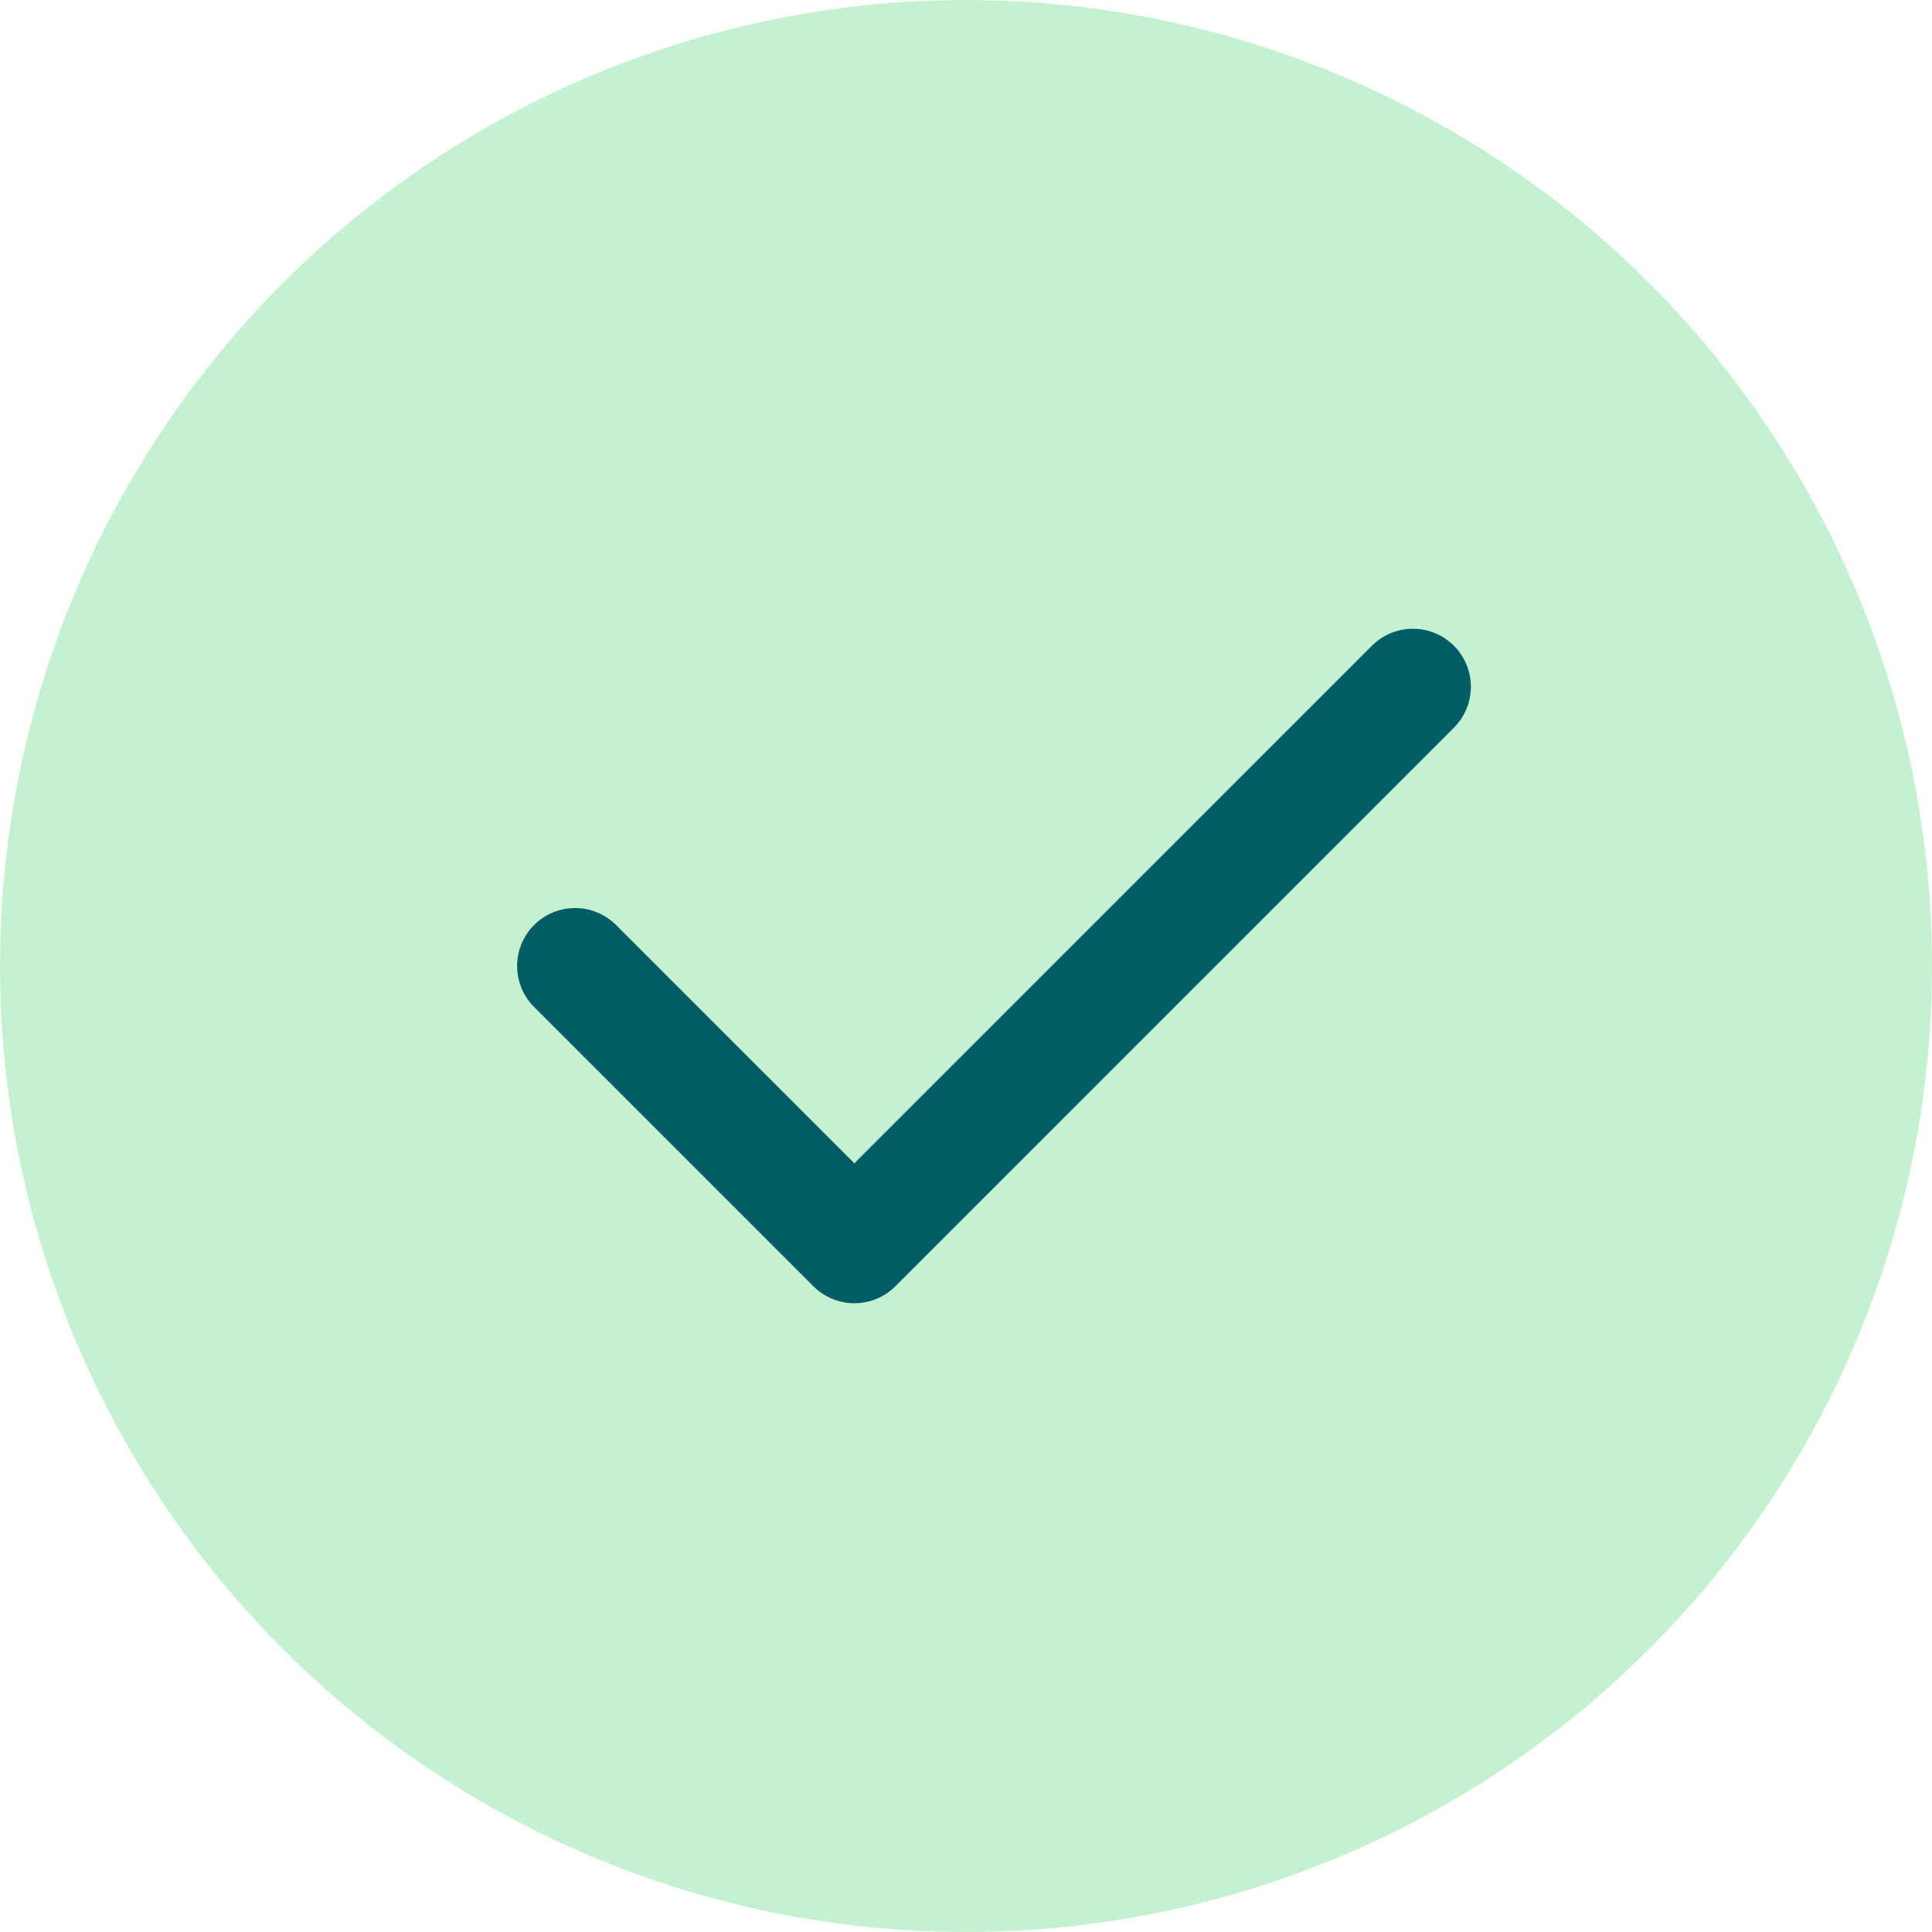
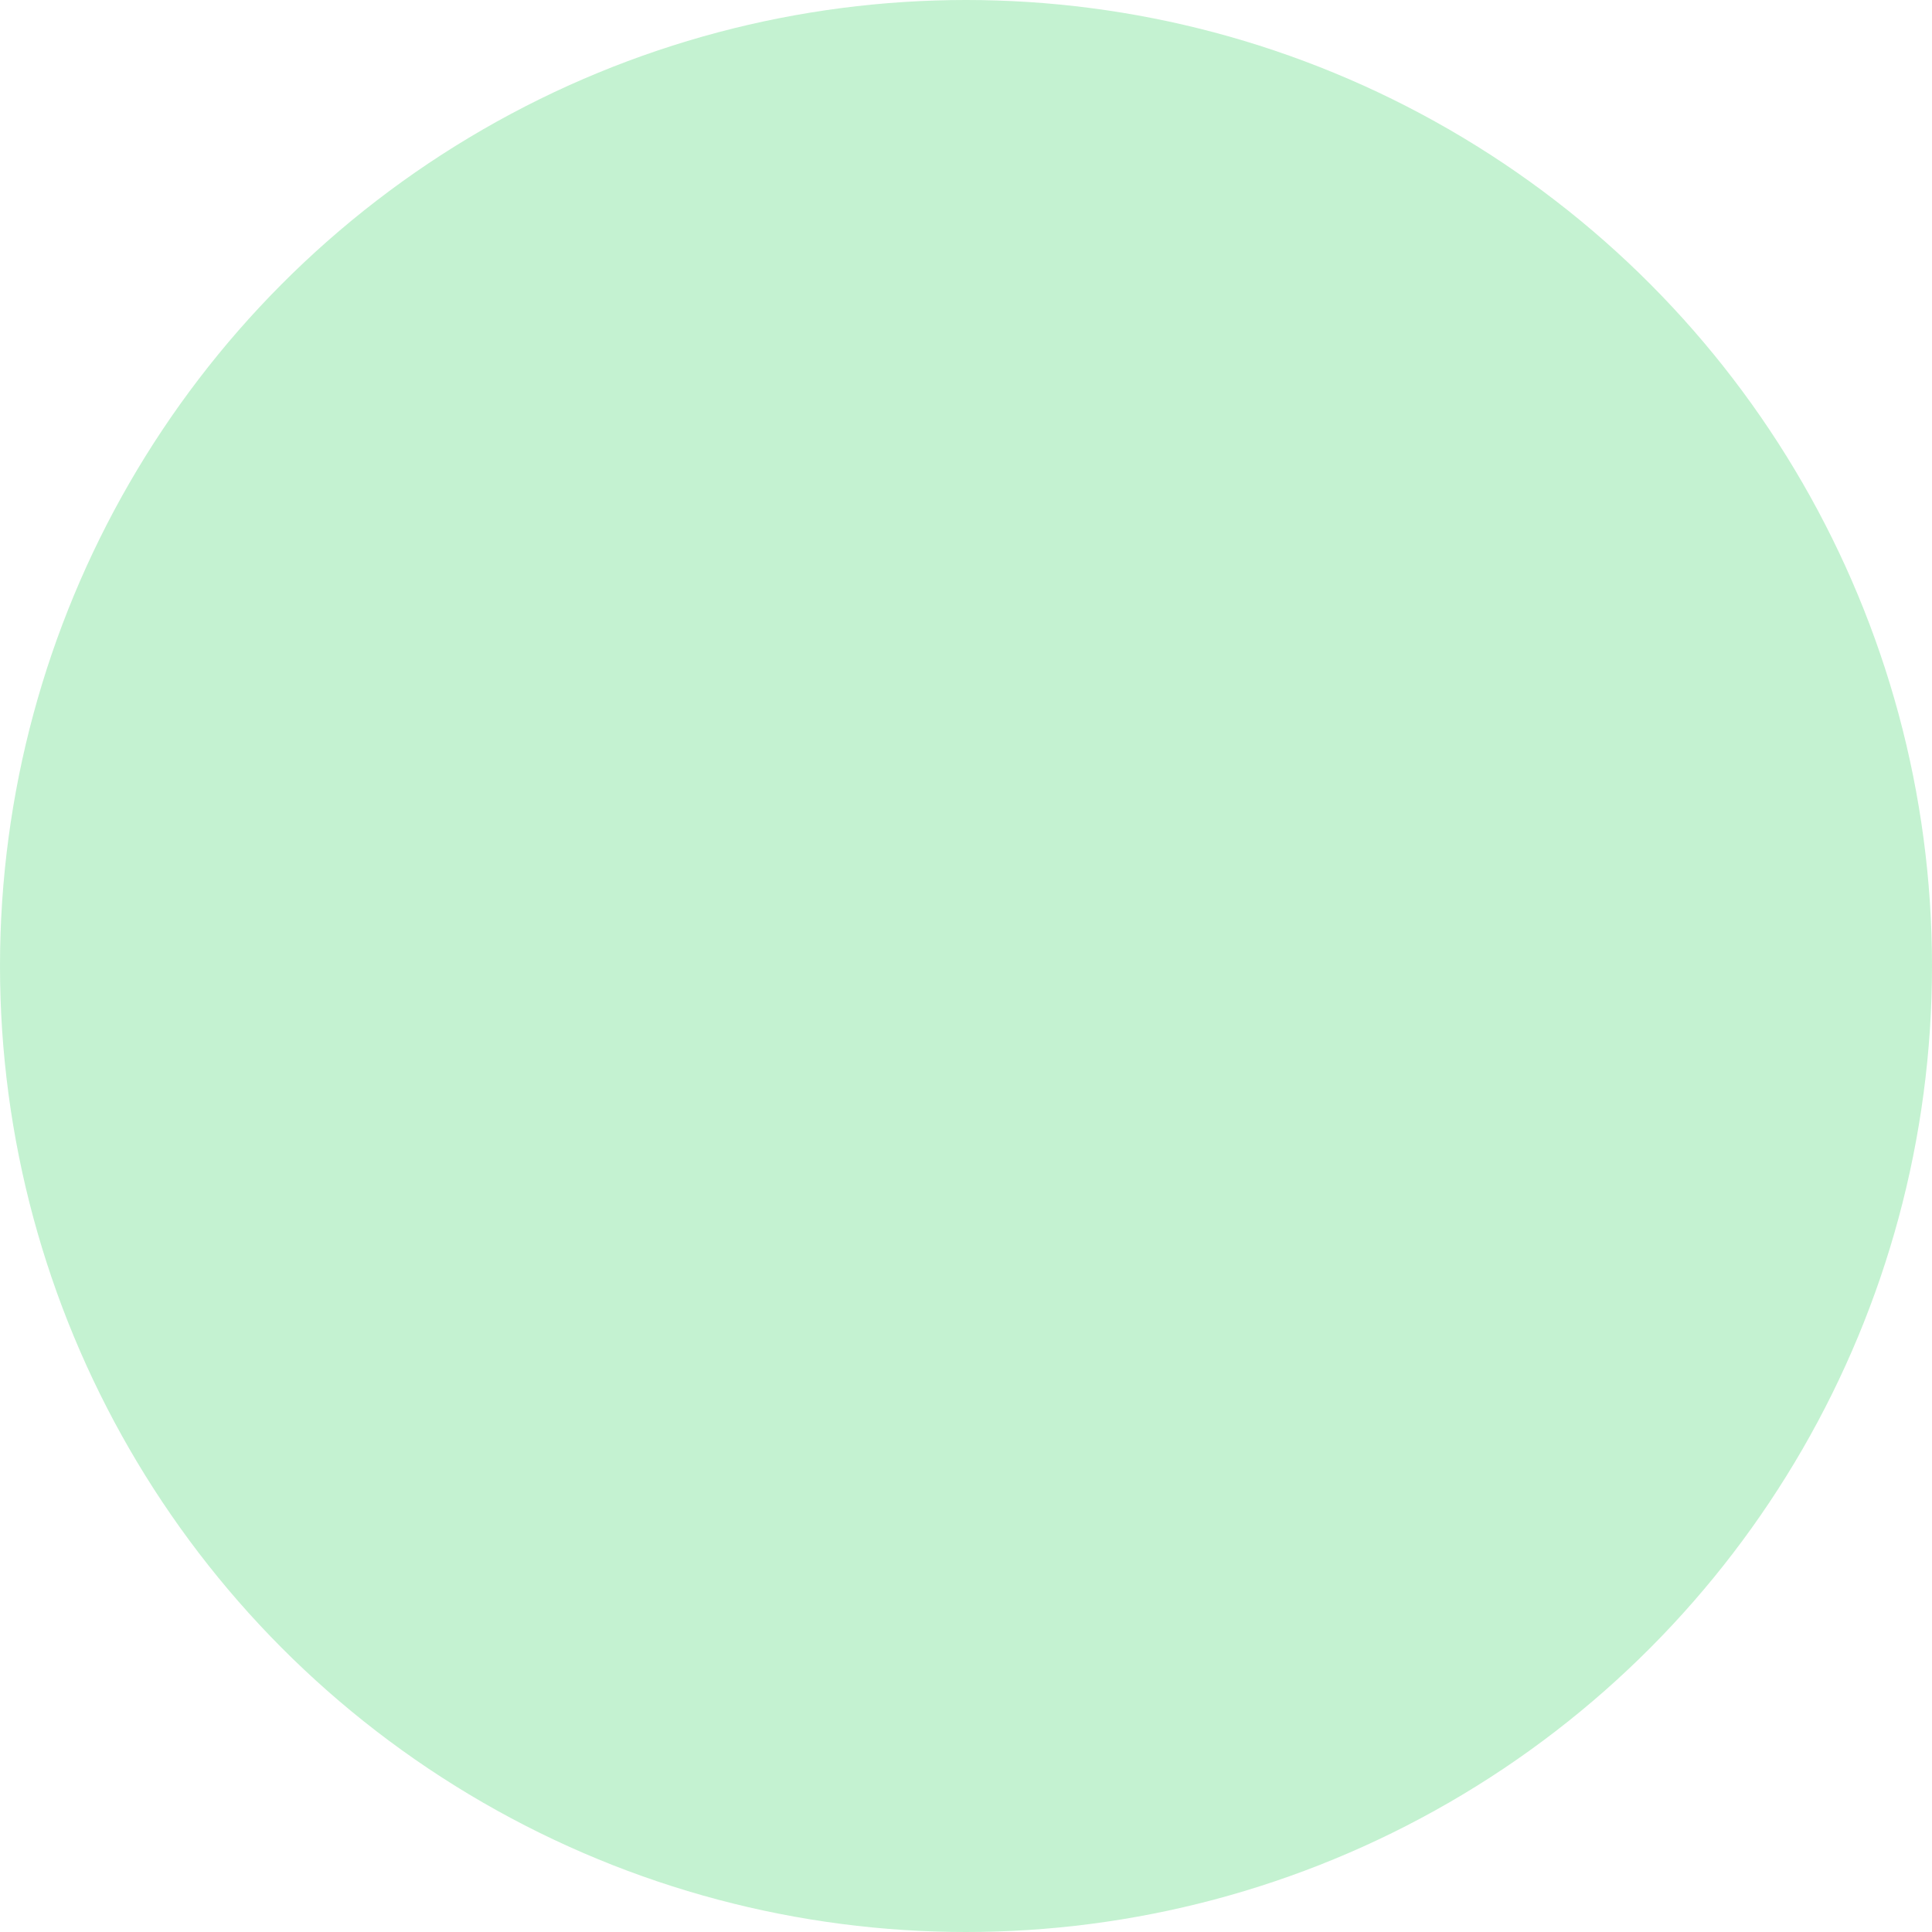
<svg xmlns="http://www.w3.org/2000/svg" width="50" height="50" viewBox="0 0 50 50" fill="none">
  <circle opacity="0.6" cx="25" cy="25" r="25" fill="#9DEAB2" />
-   <path d="M36.566 17.772L22.111 32.228L14.883 25" stroke="#005C65" stroke-width="3" stroke-linecap="round" stroke-linejoin="round" />
</svg>